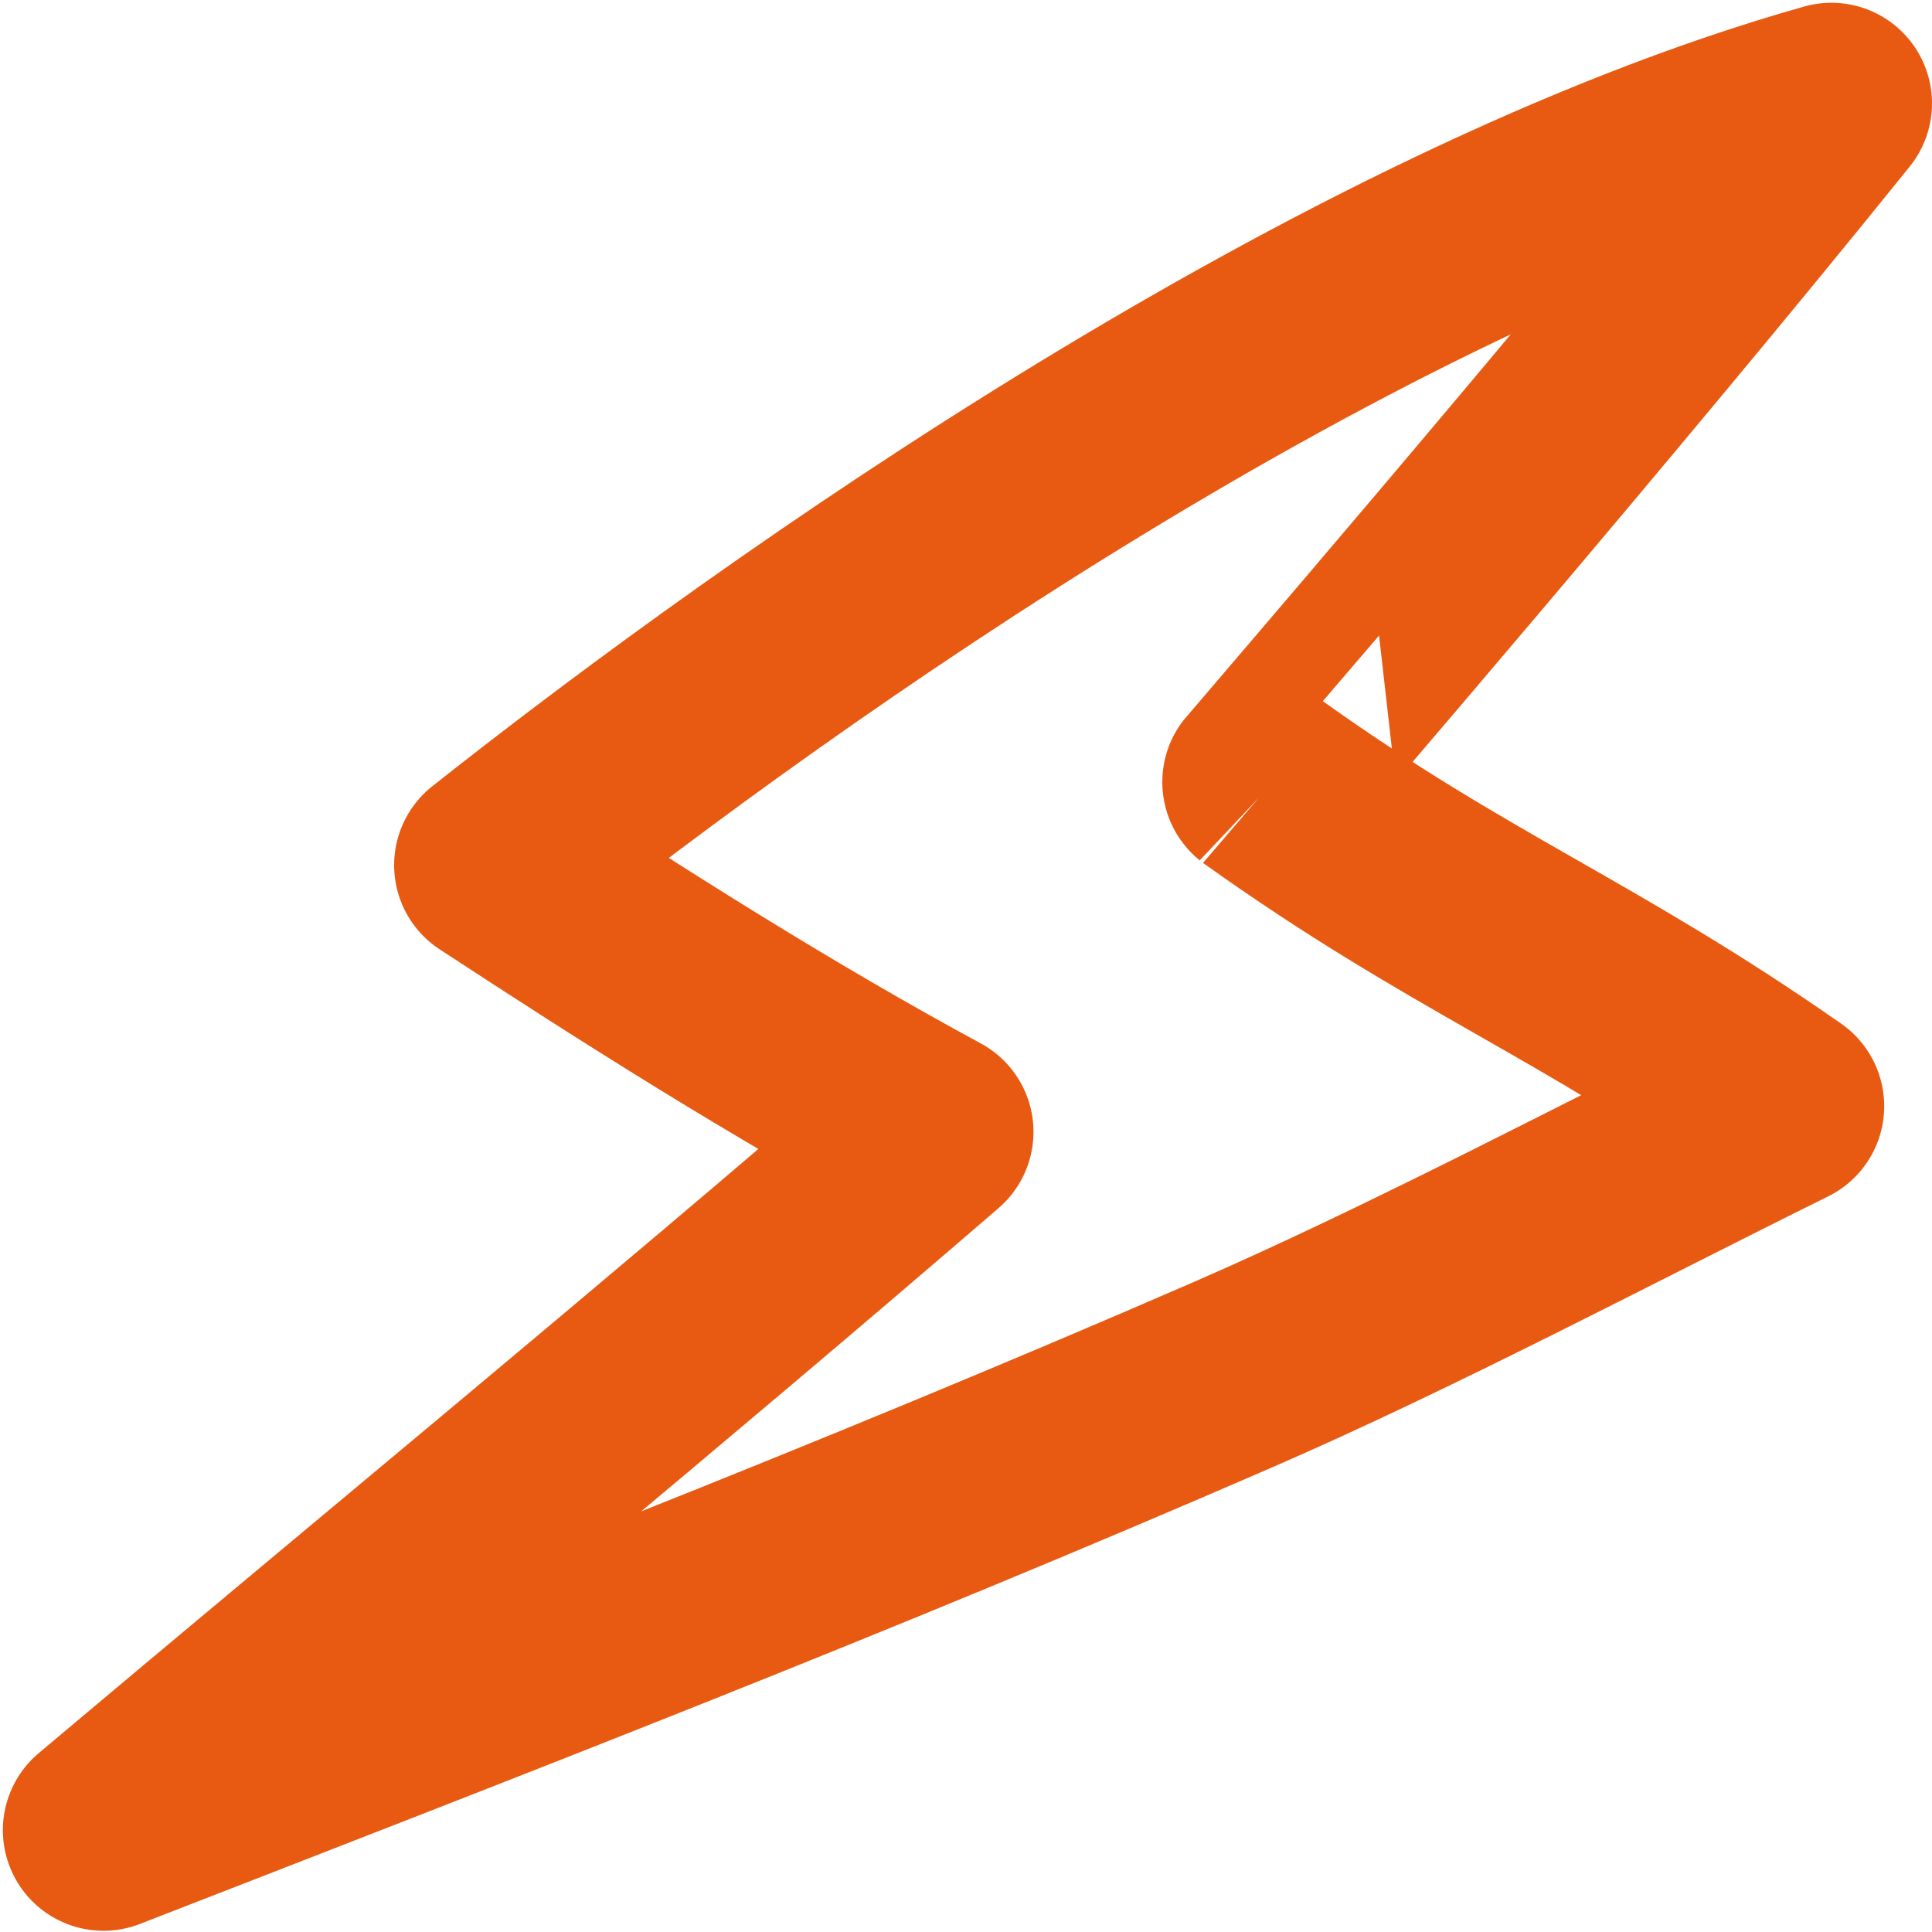
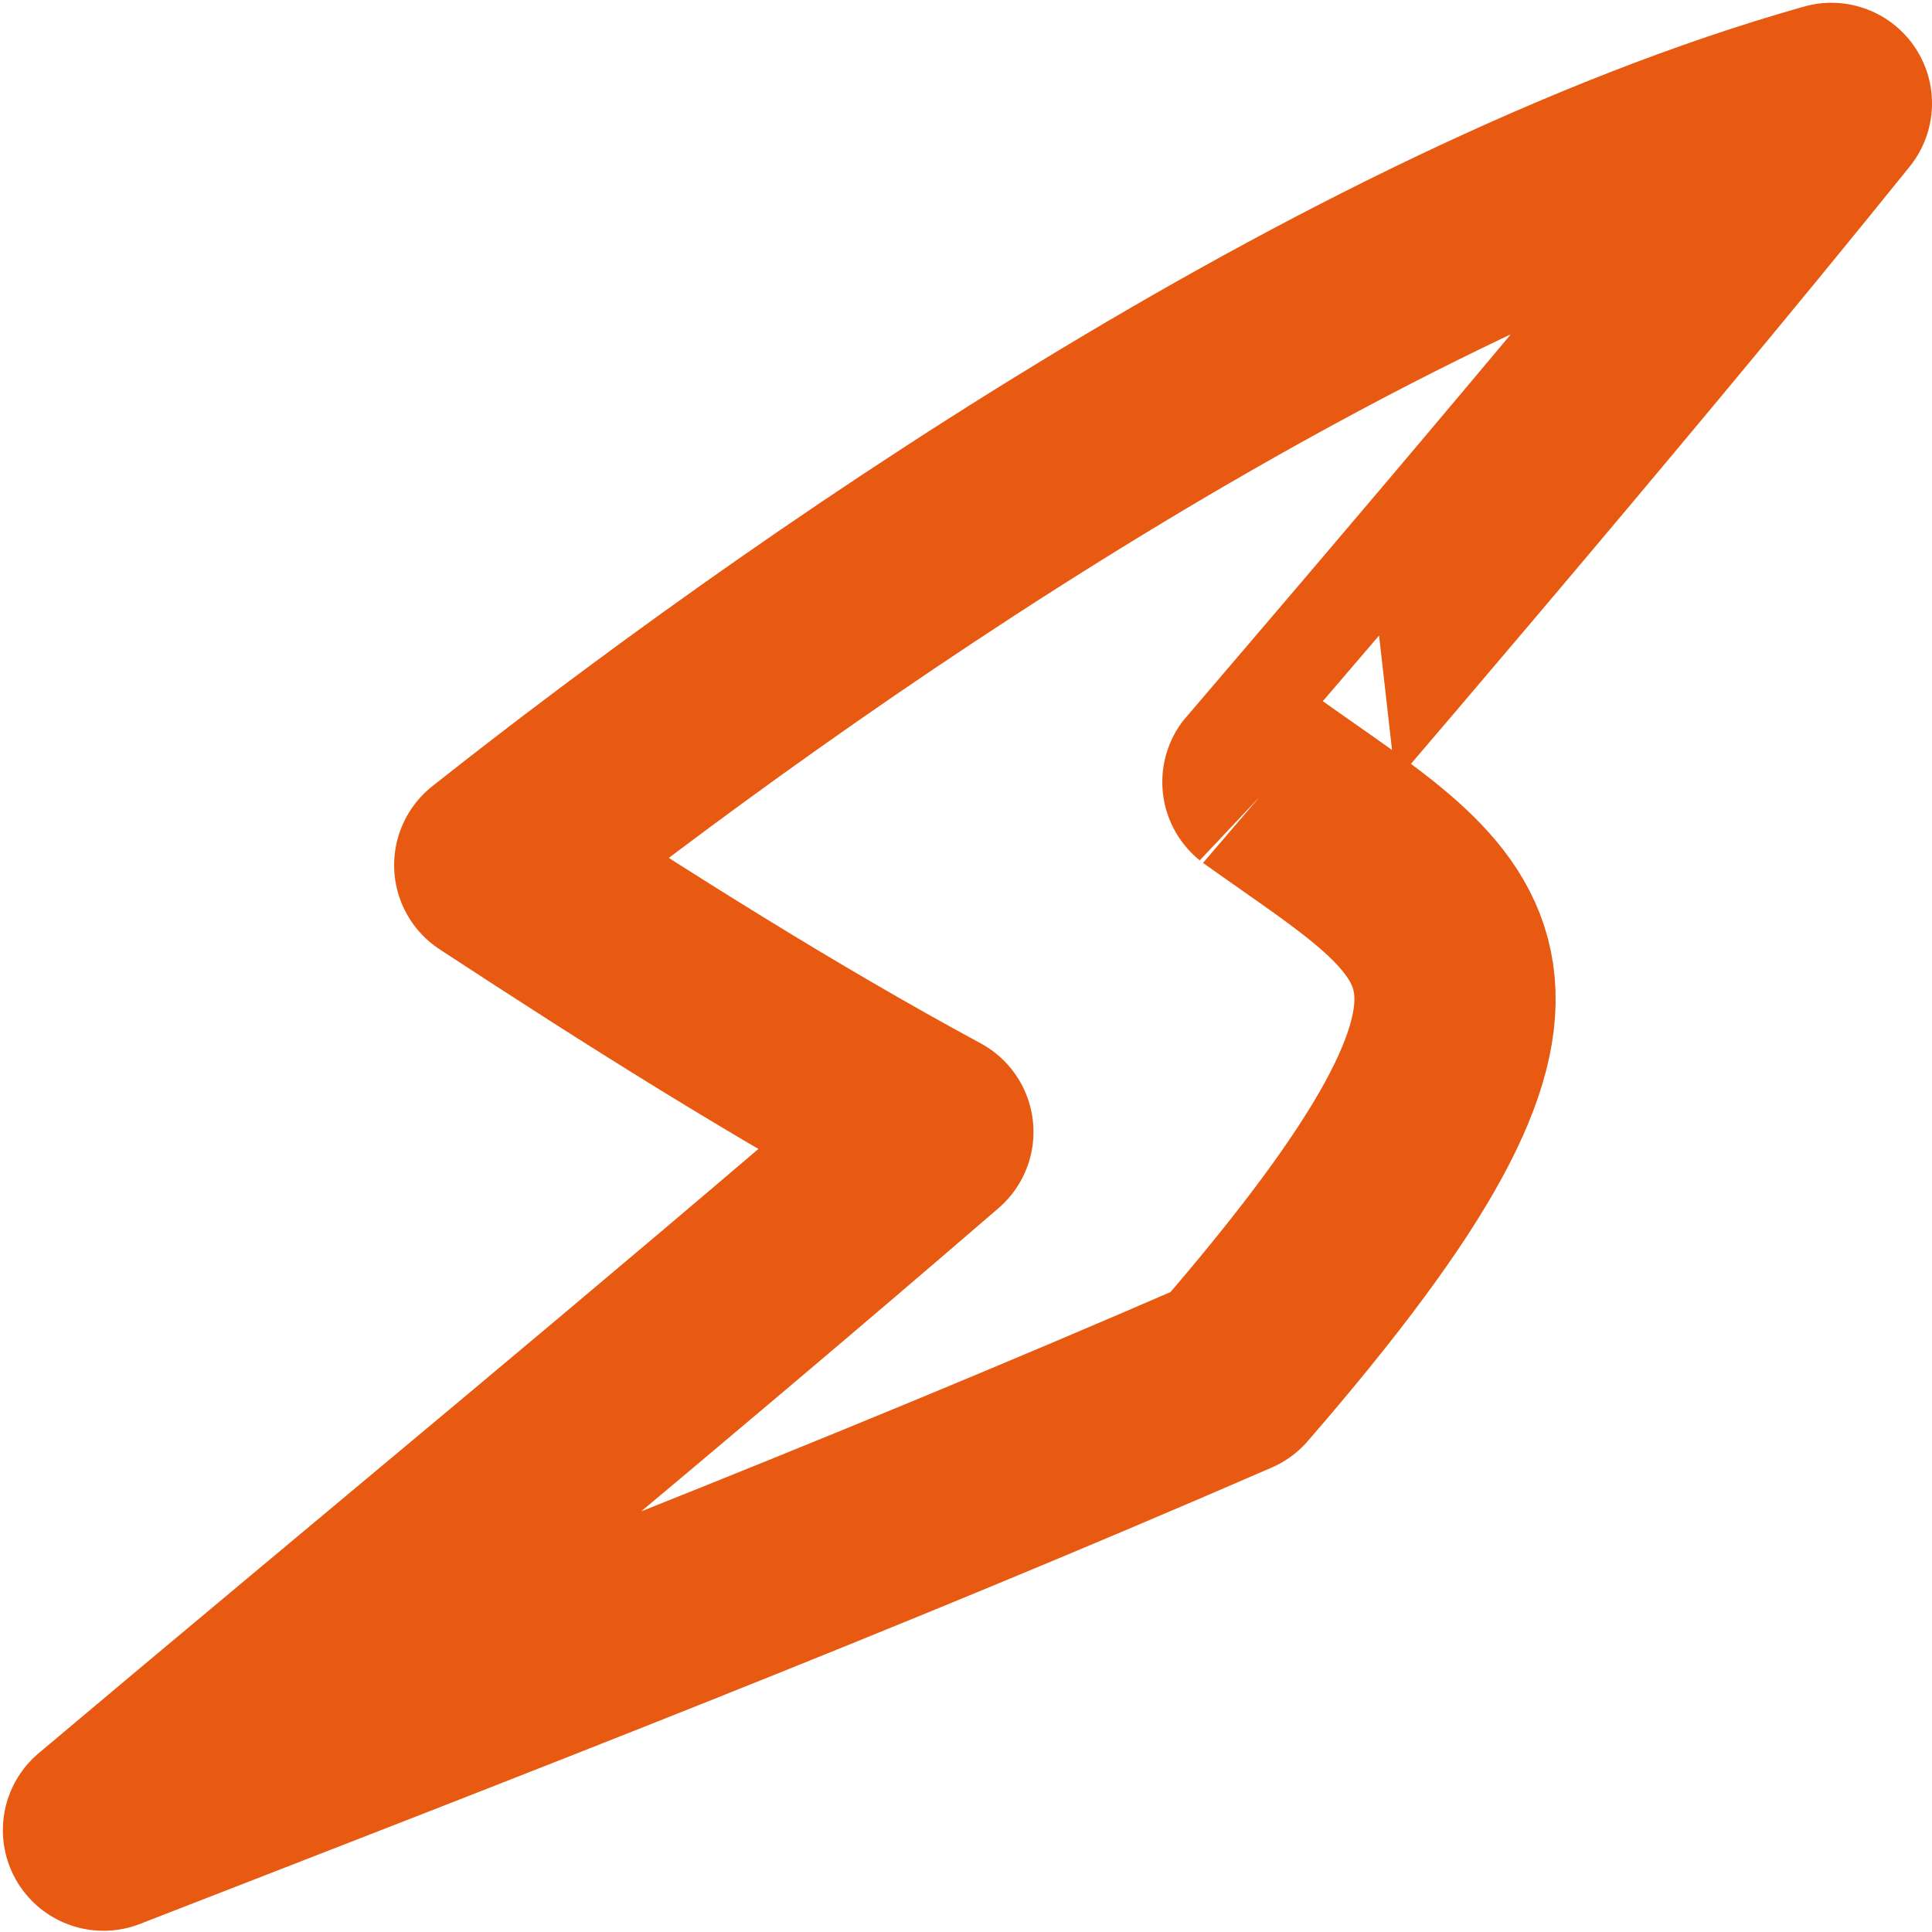
<svg xmlns="http://www.w3.org/2000/svg" width="96" height="96" viewBox="0 0 96 96" fill="none">
-   <path fill-rule="evenodd" clip-rule="evenodd" d="M5.142 90.939C24.224 83.522 42.43 76.491 61.201 68.335C70.155 64.445 79.866 59.298 88.625 54.965C78.766 48.078 72.517 45.834 62.754 38.859C62.75 38.856 79.502 19.42 91 5.138C66.8 11.981 39.196 31.424 24.584 42.988C31.643 47.613 38.926 52.226 46.353 56.243C32.771 67.966 18.86 79.389 5.142 90.939Z" stroke="#E85A11" stroke-width="10" stroke-miterlimit="1.5" stroke-linecap="round" stroke-linejoin="round" />
+   <path fill-rule="evenodd" clip-rule="evenodd" d="M5.142 90.939C24.224 83.522 42.43 76.491 61.201 68.335C78.766 48.078 72.517 45.834 62.754 38.859C62.75 38.856 79.502 19.42 91 5.138C66.8 11.981 39.196 31.424 24.584 42.988C31.643 47.613 38.926 52.226 46.353 56.243C32.771 67.966 18.86 79.389 5.142 90.939Z" stroke="#E85A11" stroke-width="10" stroke-miterlimit="1.5" stroke-linecap="round" stroke-linejoin="round" />
</svg>